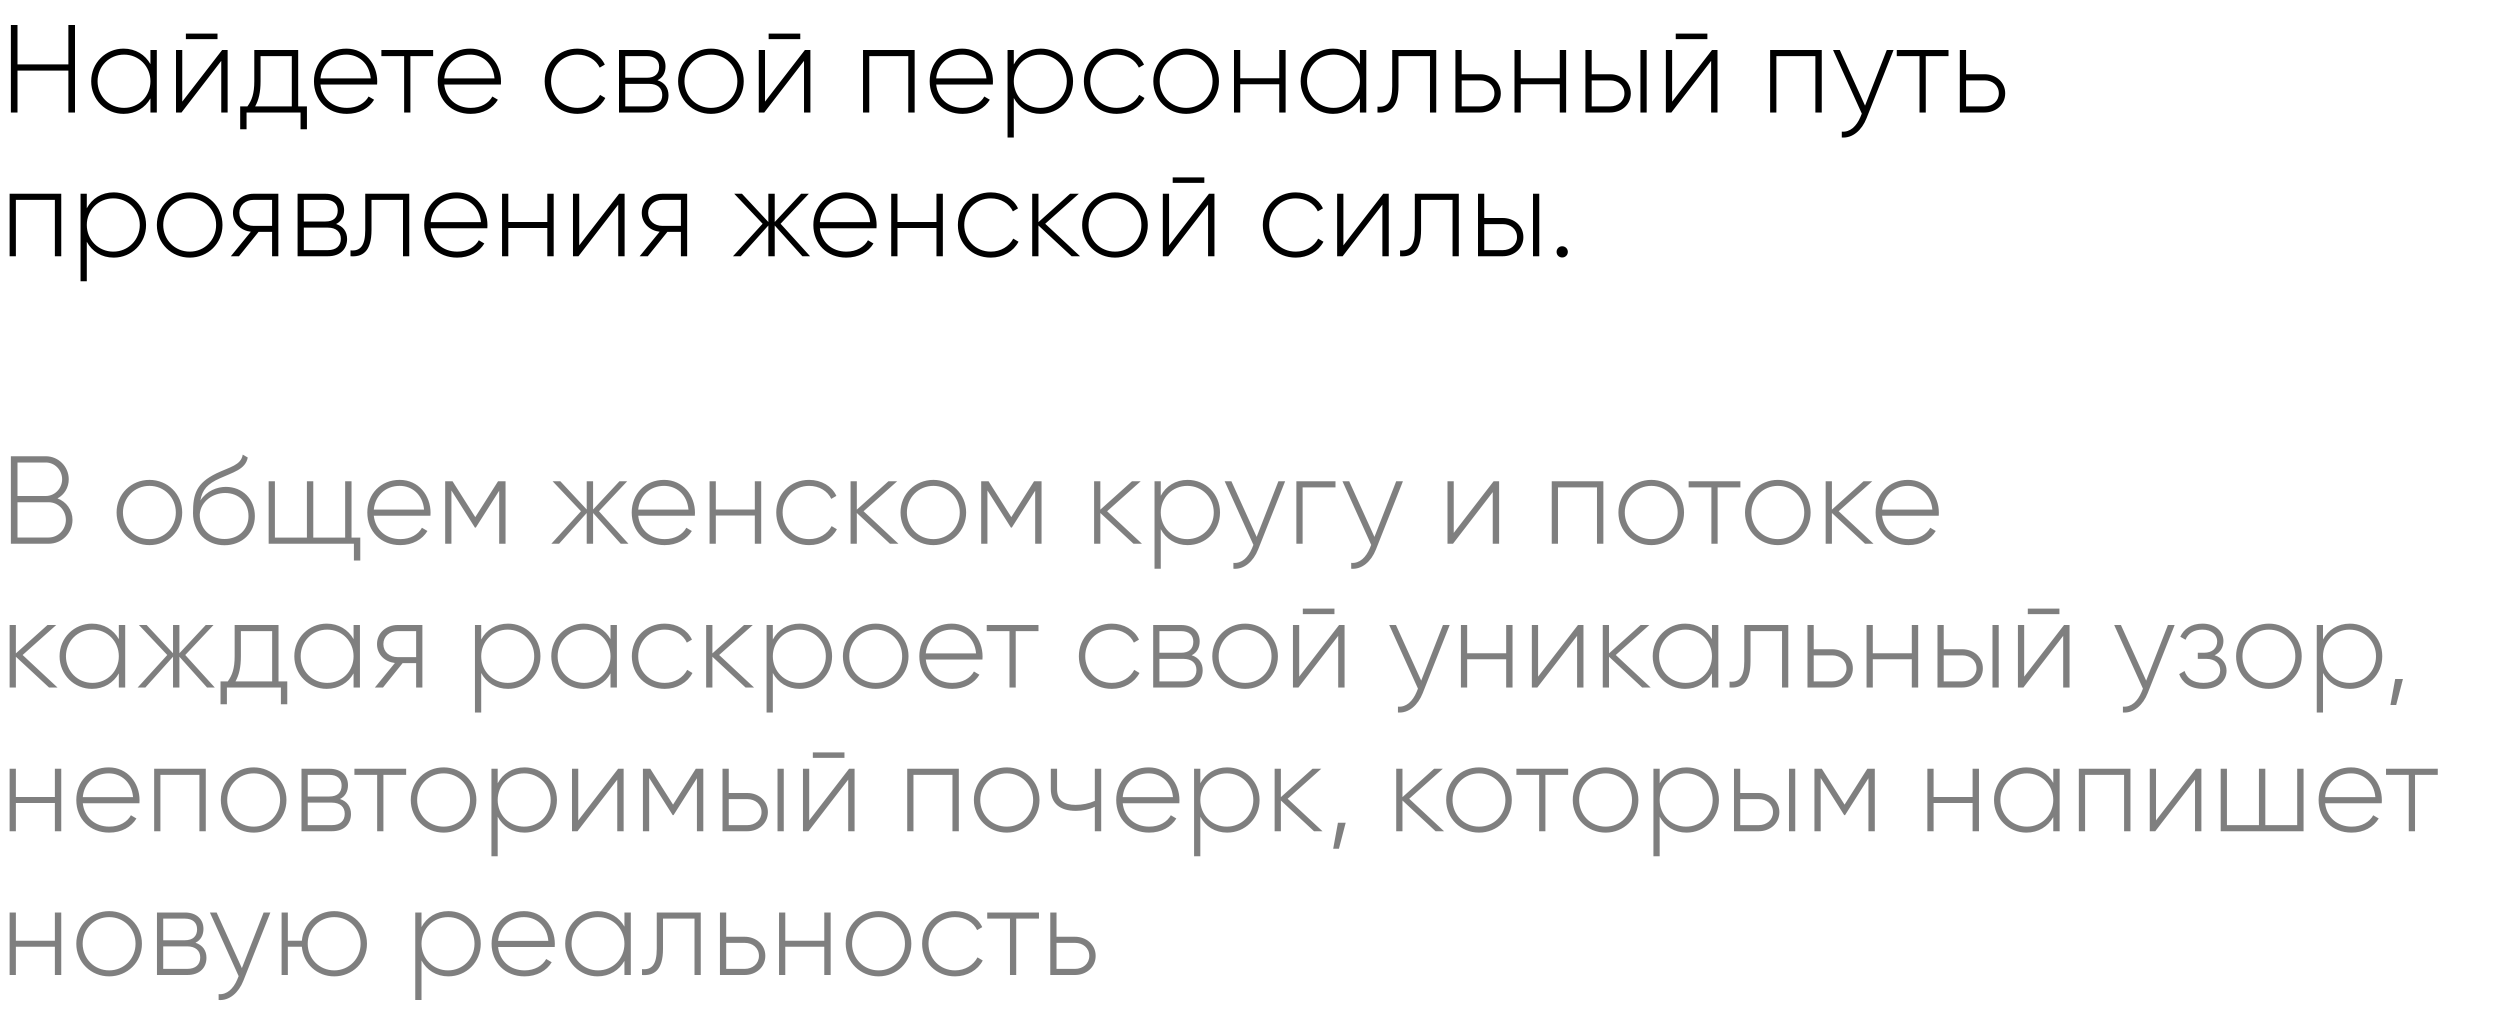
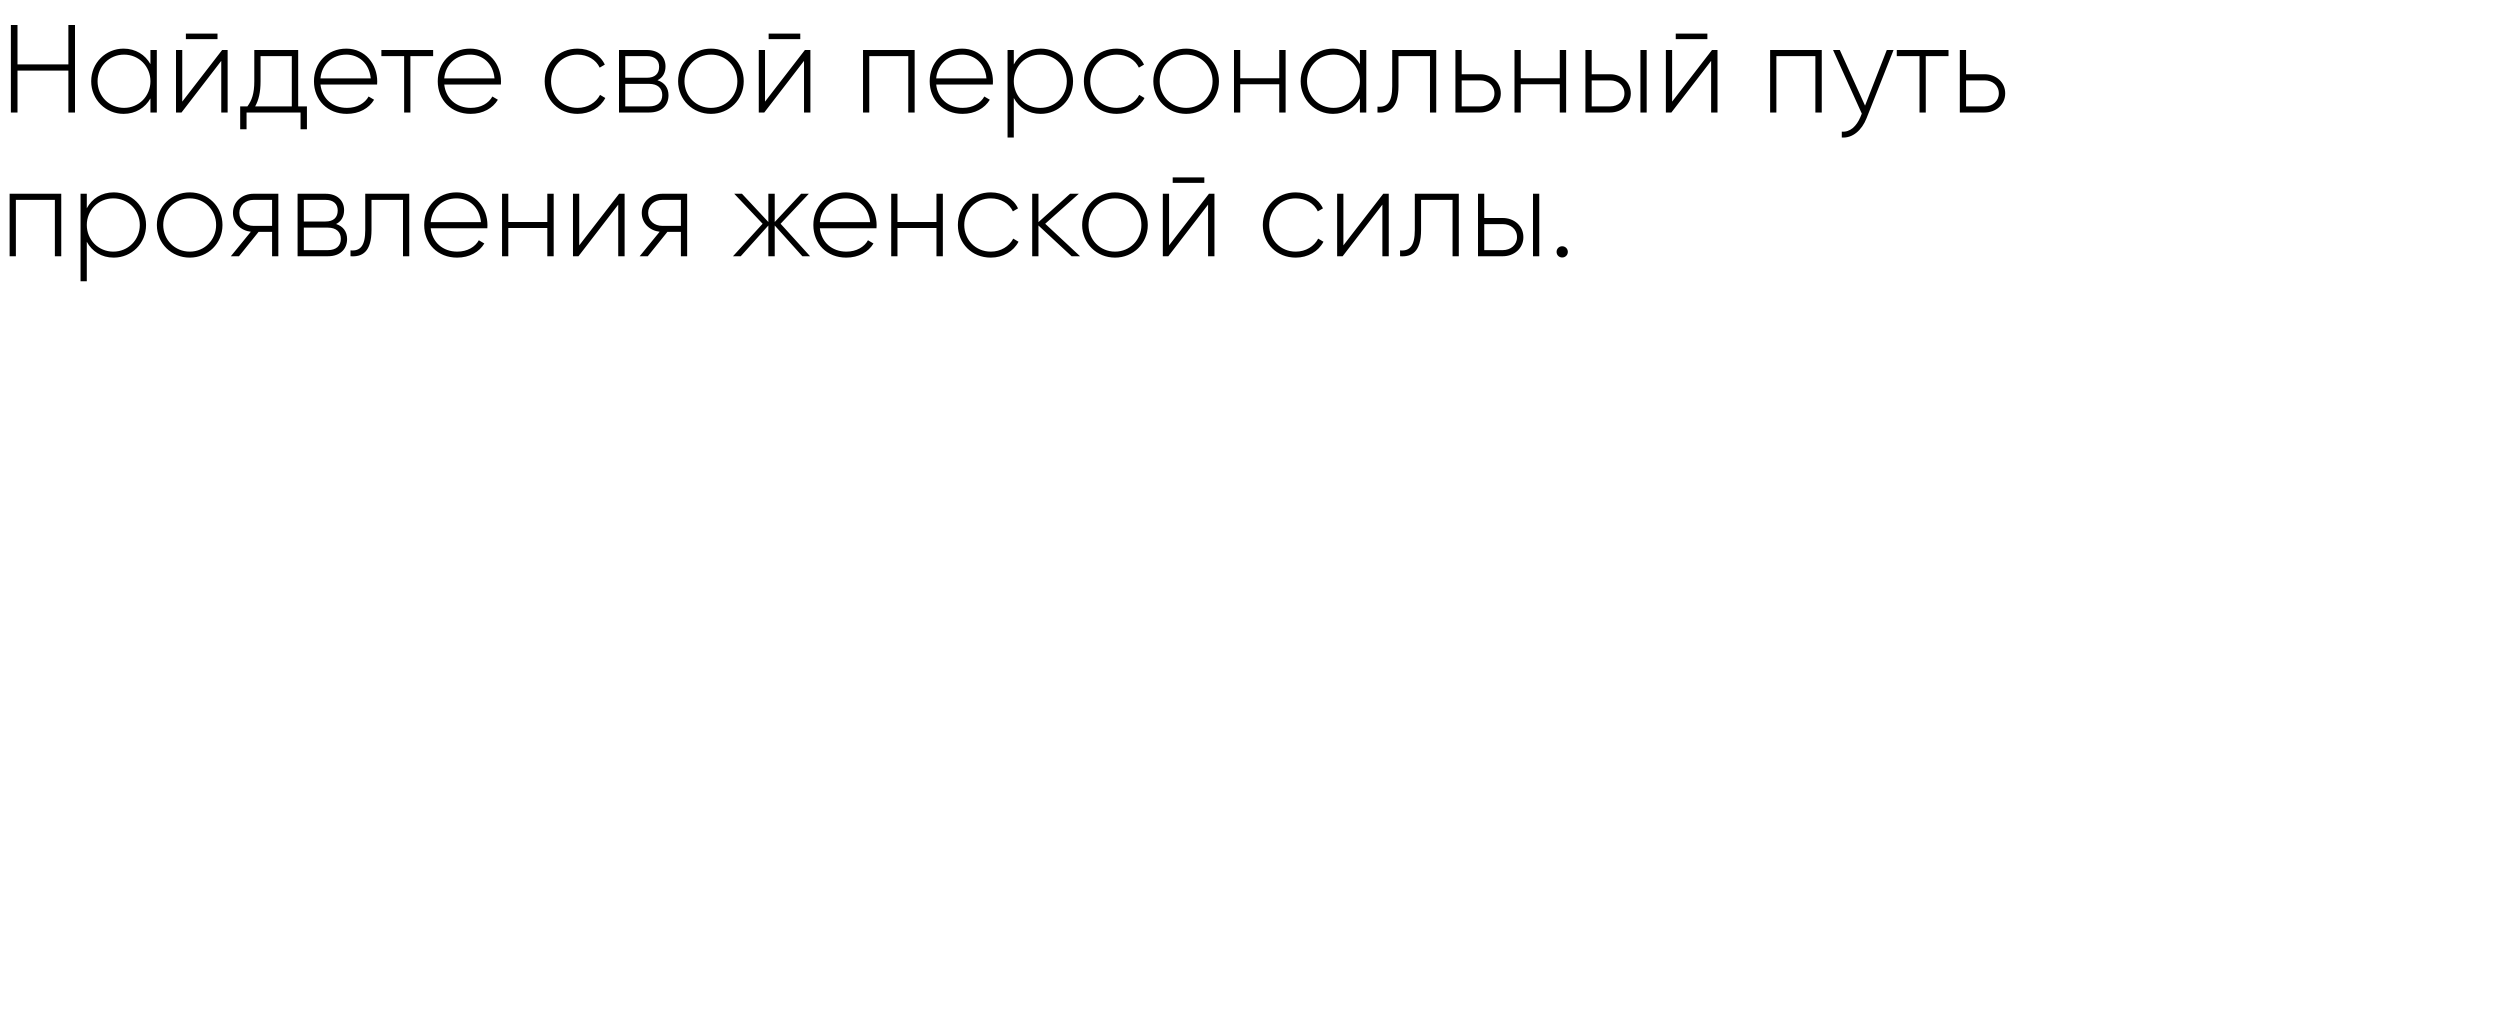
<svg xmlns="http://www.w3.org/2000/svg" width="400" height="163" viewBox="0 0 400 163" fill="none">
  <path d="M10.94 4V10.3H2.8V4H1.74V18H2.8V11.3H10.94V18H12V4H10.94ZM24.07 8V10.26C23.23 8.76 21.691 7.78 19.77 7.78C16.93 7.78 14.591 10.04 14.591 13C14.591 15.96 16.93 18.22 19.77 18.22C21.691 18.22 23.23 17.24 24.07 15.74V18H25.09V8H24.07ZM19.851 17.26C17.471 17.26 15.611 15.38 15.611 13C15.611 10.62 17.471 8.74 19.851 8.74C22.23 8.74 24.07 10.62 24.07 13C24.07 15.38 22.23 17.26 19.851 17.26ZM29.741 6.26H34.801V5.38H29.741V6.26ZM35.541 8L29.161 16.26V8H28.161V18H29.041L35.401 9.74V18H36.421V8H35.541ZM47.709 17.02V8H40.689V13C40.689 14.98 40.289 16.06 39.589 17.02H38.429V20.68H39.449V18H48.089V20.68H49.109V17.02H47.709ZM40.829 17.02C41.389 16 41.689 14.78 41.689 13V8.98H46.689V17.02H40.829ZM55.415 7.78C52.355 7.78 50.235 10.06 50.235 13C50.235 16.02 52.415 18.22 55.495 18.22C57.475 18.22 59.035 17.32 59.855 15.96L58.975 15.44C58.395 16.5 57.155 17.26 55.515 17.26C53.235 17.26 51.515 15.78 51.275 13.52H60.335C60.335 13.36 60.355 13.2 60.355 13.04C60.355 10.3 58.455 7.78 55.415 7.78ZM55.415 8.74C57.375 8.74 59.095 10.1 59.315 12.54H51.275C51.475 10.32 53.135 8.74 55.415 8.74ZM69.302 8H61.022V8.98H64.662V18H65.662V8.98H69.302V8ZM75.22 7.78C72.16 7.78 70.04 10.06 70.04 13C70.04 16.02 72.22 18.22 75.3 18.22C77.28 18.22 78.84 17.32 79.66 15.96L78.78 15.44C78.2 16.5 76.96 17.26 75.32 17.26C73.04 17.26 71.32 15.78 71.08 13.52H80.14C80.14 13.36 80.16 13.2 80.16 13.04C80.16 10.3 78.26 7.78 75.22 7.78ZM75.22 8.74C77.18 8.74 78.9 10.1 79.12 12.54H71.08C71.28 10.32 72.94 8.74 75.22 8.74ZM92.409 18.22C94.369 18.22 96.049 17.22 96.849 15.68L96.009 15.18C95.349 16.42 94.029 17.26 92.409 17.26C89.989 17.26 88.169 15.38 88.169 13C88.169 10.62 89.989 8.74 92.409 8.74C94.009 8.74 95.369 9.56 95.949 10.82L96.769 10.34C96.049 8.78 94.369 7.78 92.409 7.78C89.389 7.78 87.149 10.04 87.149 13C87.149 15.96 89.389 18.22 92.409 18.22ZM105.2 12.84C106.06 12.42 106.48 11.6 106.48 10.62C106.48 9.16 105.46 8 103.5 8H99.04V18H103.88C105.96 18 106.96 16.76 106.96 15.24C106.96 14.1 106.36 13.22 105.2 12.84ZM103.5 8.98C104.76 8.98 105.46 9.62 105.46 10.68C105.46 11.8 104.78 12.44 103.5 12.44H100.04V8.98H103.5ZM103.88 17.02H100.04V13.42H103.88C105.2 13.42 105.96 14.1 105.96 15.2C105.96 16.34 105.22 17.02 103.88 17.02ZM113.757 18.22C116.657 18.22 118.997 15.96 118.997 13C118.997 10.04 116.657 7.78 113.757 7.78C110.837 7.78 108.497 10.04 108.497 13C108.497 15.96 110.837 18.22 113.757 18.22ZM113.757 17.26C111.377 17.26 109.517 15.38 109.517 13C109.517 10.62 111.377 8.74 113.757 8.74C116.137 8.74 117.977 10.62 117.977 13C117.977 15.38 116.137 17.26 113.757 17.26ZM122.983 6.26H128.043V5.38H122.983V6.26ZM128.783 8L122.403 16.26V8H121.403V18H122.283L128.643 9.74V18H129.663V8H128.783ZM146.343 8H138.083V18H139.083V8.98H145.323V18H146.343V8ZM153.931 7.78C150.871 7.78 148.751 10.06 148.751 13C148.751 16.02 150.931 18.22 154.011 18.22C155.991 18.22 157.551 17.32 158.371 15.96L157.491 15.44C156.911 16.5 155.671 17.26 154.031 17.26C151.751 17.26 150.031 15.78 149.791 13.52H158.851C158.851 13.36 158.871 13.2 158.871 13.04C158.871 10.3 156.971 7.78 153.931 7.78ZM153.931 8.74C155.891 8.74 157.611 10.1 157.831 12.54H149.791C149.991 10.32 151.651 8.74 153.931 8.74ZM166.508 7.78C164.568 7.78 163.028 8.78 162.208 10.32V8H161.208V22H162.208V15.68C163.028 17.22 164.568 18.22 166.508 18.22C169.368 18.22 171.688 15.96 171.688 13C171.688 10.04 169.368 7.78 166.508 7.78ZM166.448 17.26C164.068 17.26 162.208 15.38 162.208 13C162.208 10.62 164.068 8.74 166.448 8.74C168.828 8.74 170.688 10.62 170.688 13C170.688 15.38 168.828 17.26 166.448 17.26ZM178.679 18.22C180.639 18.22 182.319 17.22 183.119 15.68L182.279 15.18C181.619 16.42 180.299 17.26 178.679 17.26C176.259 17.26 174.439 15.38 174.439 13C174.439 10.62 176.259 8.74 178.679 8.74C180.279 8.74 181.639 9.56 182.219 10.82L183.039 10.34C182.319 8.78 180.639 7.78 178.679 7.78C175.659 7.78 173.419 10.04 173.419 13C173.419 15.96 175.659 18.22 178.679 18.22ZM189.792 18.22C192.692 18.22 195.032 15.96 195.032 13C195.032 10.04 192.692 7.78 189.792 7.78C186.872 7.78 184.532 10.04 184.532 13C184.532 15.96 186.872 18.22 189.792 18.22ZM189.792 17.26C187.412 17.26 185.552 15.38 185.552 13C185.552 10.62 187.412 8.74 189.792 8.74C192.172 8.74 194.012 10.62 194.012 13C194.012 15.38 192.172 17.26 189.792 17.26ZM204.678 8V12.52H198.438V8H197.438V18H198.438V13.48H204.678V18H205.698V8H204.678ZM217.586 8V10.26C216.746 8.76 215.206 7.78 213.286 7.78C210.446 7.78 208.106 10.04 208.106 13C208.106 15.96 210.446 18.22 213.286 18.22C215.206 18.22 216.746 17.24 217.586 15.74V18H218.606V8H217.586ZM213.366 17.26C210.986 17.26 209.126 15.38 209.126 13C209.126 10.62 210.986 8.74 213.366 8.74C215.746 8.74 217.586 10.62 217.586 13C217.586 15.38 215.746 17.26 213.366 17.26ZM229.797 8H222.757V13.8C222.757 16.38 221.937 17.2 220.397 17.06V18C222.277 18.14 223.757 17.3 223.757 13.8V8.98H228.797V18H229.797V8ZM236.828 11.88H233.868V8H232.868V18H236.828C238.608 18 240.128 16.78 240.128 14.94C240.128 13.1 238.608 11.88 236.828 11.88ZM236.828 17.02H233.868V12.86H236.828C238.088 12.86 239.108 13.66 239.108 14.94C239.108 16.2 238.088 17.02 236.828 17.02ZM249.561 8V12.52H243.321V8H242.321V18H243.321V13.48H249.561V18H250.581V8H249.561ZM257.629 11.88H254.669V8H253.669V18H257.629C259.409 18 260.929 16.78 260.929 14.94C260.929 13.1 259.409 11.88 257.629 11.88ZM262.469 8V18H263.469V8H262.469ZM257.629 17.02H254.669V12.86H257.629C258.889 12.86 259.909 13.66 259.909 14.94C259.909 16.2 258.889 17.02 257.629 17.02ZM268.12 6.26H273.18V5.38H268.12V6.26ZM273.92 8L267.54 16.26V8H266.54V18H267.42L273.78 9.74V18H274.8V8H273.92ZM291.48 8H283.22V18H284.22V8.98H290.46V18H291.48V8ZM301.887 8L298.407 16.9L294.367 8H293.287L297.887 18.18L297.667 18.72C297.047 20.18 296.027 21.18 294.687 21.06V22C296.407 22.14 297.887 20.84 298.647 18.92L302.967 8H301.887ZM311.763 8H303.483V8.98H307.123V18H308.123V8.98H311.763V8ZM317.531 11.88H314.571V8H313.571V18H317.531C319.311 18 320.831 16.78 320.831 14.94C320.831 13.1 319.311 11.88 317.531 11.88ZM317.531 17.02H314.571V12.86H317.531C318.791 12.86 319.811 13.66 319.811 14.94C319.811 16.2 318.791 17.02 317.531 17.02ZM9.8 31H1.54V41H2.54V31.98H8.78V41H9.8V31ZM18.188 30.78C16.248 30.78 14.708 31.78 13.888 33.32V31H12.888V45H13.888V38.68C14.708 40.22 16.248 41.22 18.188 41.22C21.048 41.22 23.368 38.96 23.368 36C23.368 33.04 21.048 30.78 18.188 30.78ZM18.128 40.26C15.748 40.26 13.888 38.38 13.888 36C13.888 33.62 15.748 31.74 18.128 31.74C20.508 31.74 22.368 33.62 22.368 36C22.368 38.38 20.508 40.26 18.128 40.26ZM30.358 41.22C33.258 41.22 35.598 38.96 35.598 36C35.598 33.04 33.258 30.78 30.358 30.78C27.438 30.78 25.098 33.04 25.098 36C25.098 38.96 27.438 41.22 30.358 41.22ZM30.358 40.26C27.978 40.26 26.118 38.38 26.118 36C26.118 33.62 27.978 31.74 30.358 31.74C32.738 31.74 34.578 33.62 34.578 36C34.578 38.38 32.738 40.26 30.358 40.26ZM44.534 31H40.574C38.794 31 37.274 32.22 37.274 34.06C37.274 35.74 38.554 36.9 40.134 37.08L36.934 41H38.234L41.374 37.1H43.534V41H44.534V31ZM40.574 36.14C39.314 36.14 38.294 35.34 38.294 34.06C38.294 32.8 39.314 31.98 40.574 31.98H43.534V36.14H40.574ZM53.774 35.84C54.634 35.42 55.054 34.6 55.054 33.62C55.054 32.16 54.034 31 52.074 31H47.614V41H52.454C54.534 41 55.534 39.76 55.534 38.24C55.534 37.1 54.934 36.22 53.774 35.84ZM52.074 31.98C53.334 31.98 54.034 32.62 54.034 33.68C54.034 34.8 53.354 35.44 52.074 35.44H48.614V31.98H52.074ZM52.454 40.02H48.614V36.42H52.454C53.774 36.42 54.534 37.1 54.534 38.2C54.534 39.34 53.794 40.02 52.454 40.02ZM65.48 31H58.44V36.8C58.44 39.38 57.62 40.2 56.08 40.06V41C57.96 41.14 59.44 40.3 59.44 36.8V31.98H64.48V41H65.48V31ZM73.052 30.78C69.992 30.78 67.872 33.06 67.872 36C67.872 39.02 70.052 41.22 73.132 41.22C75.112 41.22 76.672 40.32 77.492 38.96L76.612 38.44C76.032 39.5 74.792 40.26 73.152 40.26C70.872 40.26 69.152 38.78 68.912 36.52H77.972C77.972 36.36 77.992 36.2 77.992 36.04C77.992 33.3 76.092 30.78 73.052 30.78ZM73.052 31.74C75.012 31.74 76.732 33.1 76.952 35.54H68.912C69.112 33.32 70.772 31.74 73.052 31.74ZM87.569 31V35.52H81.329V31H80.329V41H81.329V36.48H87.569V41H88.589V31H87.569ZM99.057 31L92.677 39.26V31H91.677V41H92.557L98.917 32.74V41H99.937V31H99.057ZM109.944 31H105.984C104.204 31 102.684 32.22 102.684 34.06C102.684 35.74 103.964 36.9 105.544 37.08L102.344 41H103.644L106.784 37.1H108.944V41H109.944V31ZM105.984 36.14C104.724 36.14 103.704 35.34 103.704 34.06C103.704 32.8 104.724 31.98 105.984 31.98H108.944V36.14H105.984ZM129.616 41L124.896 35.8L129.416 31H128.176L123.956 35.52V31H122.936V35.52L118.716 31H117.476L122.016 35.8L117.276 41H118.516L122.936 36.08V41H123.956V36.08L128.376 41H129.616ZM135.317 30.78C132.257 30.78 130.137 33.06 130.137 36C130.137 39.02 132.317 41.22 135.397 41.22C137.377 41.22 138.937 40.32 139.757 38.96L138.877 38.44C138.297 39.5 137.057 40.26 135.417 40.26C133.137 40.26 131.417 38.78 131.177 36.52H140.237C140.237 36.36 140.257 36.2 140.257 36.04C140.257 33.3 138.357 30.78 135.317 30.78ZM135.317 31.74C137.277 31.74 138.997 33.1 139.217 35.54H131.177C131.377 33.32 133.037 31.74 135.317 31.74ZM149.835 31V35.52H143.595V31H142.595V41H143.595V36.48H149.835V41H150.855V31H149.835ZM158.522 41.22C160.482 41.22 162.162 40.22 162.962 38.68L162.122 38.18C161.462 39.42 160.142 40.26 158.522 40.26C156.102 40.26 154.282 38.38 154.282 36C154.282 33.62 156.102 31.74 158.522 31.74C160.122 31.74 161.482 32.56 162.062 33.82L162.882 33.34C162.162 31.78 160.482 30.78 158.522 30.78C155.502 30.78 153.262 33.04 153.262 36C153.262 38.96 155.502 41.22 158.522 41.22ZM172.813 41L167.233 35.8L172.613 31H171.213L166.153 35.54V31H165.153V41H166.153V36.08L171.453 41H172.813ZM178.405 41.22C181.305 41.22 183.645 38.96 183.645 36C183.645 33.04 181.305 30.78 178.405 30.78C175.485 30.78 173.145 33.04 173.145 36C173.145 38.96 175.485 41.22 178.405 41.22ZM178.405 40.26C176.025 40.26 174.165 38.38 174.165 36C174.165 33.62 176.025 31.74 178.405 31.74C180.785 31.74 182.625 33.62 182.625 36C182.625 38.38 180.785 40.26 178.405 40.26ZM187.632 29.26H192.692V28.38H187.632V29.26ZM193.432 31L187.052 39.26V31H186.052V41H186.932L193.292 32.74V41H194.312V31H193.432ZM207.311 41.22C209.271 41.22 210.951 40.22 211.751 38.68L210.911 38.18C210.251 39.42 208.931 40.26 207.311 40.26C204.891 40.26 203.071 38.38 203.071 36C203.071 33.62 204.891 31.74 207.311 31.74C208.911 31.74 210.271 32.56 210.851 33.82L211.671 33.34C210.951 31.78 209.271 30.78 207.311 30.78C204.291 30.78 202.051 33.04 202.051 36C202.051 38.96 204.291 41.22 207.311 41.22ZM221.322 31L214.942 39.26V31H213.942V41H214.822L221.182 32.74V41H222.202V31H221.322ZM233.41 31H226.37V36.8C226.37 39.38 225.55 40.2 224.01 40.06V41C225.89 41.14 227.37 40.3 227.37 36.8V31.98H232.41V41H233.41V31ZM240.441 34.88H237.481V31H236.481V41H240.441C242.221 41 243.741 39.78 243.741 37.94C243.741 36.1 242.221 34.88 240.441 34.88ZM245.281 31V41H246.281V31H245.281ZM240.441 40.02H237.481V35.86H240.441C241.701 35.86 242.721 36.66 242.721 37.94C242.721 39.2 241.701 40.02 240.441 40.02ZM249.953 41.2C250.452 41.2 250.853 40.8 250.853 40.3C250.853 39.8 250.452 39.4 249.953 39.4C249.433 39.4 249.053 39.8 249.053 40.3C249.053 40.8 249.433 41.2 249.953 41.2Z" fill="black" />
-   <path d="M9.2 79.74C10.28 79.16 11 78.04 11 76.68C11 74.66 9.36 73 7.32 73H1.74V87H7.78C9.9 87 11.6 85.3 11.6 83.18C11.6 81.58 10.6 80.28 9.2 79.74ZM7.32 74C8.76 74 9.94 75.2 9.94 76.68C9.94 78.16 8.76 79.36 7.32 79.36H2.8V74H7.32ZM7.78 86H2.8V80.36H7.78C9.3 80.36 10.54 81.62 10.54 83.18C10.54 84.74 9.3 86 7.78 86ZM23.913 87.22C26.813 87.22 29.153 84.96 29.153 82C29.153 79.04 26.813 76.78 23.913 76.78C20.993 76.78 18.653 79.04 18.653 82C18.653 84.96 20.993 87.22 23.913 87.22ZM23.913 86.26C21.533 86.26 19.673 84.38 19.673 82C19.673 79.62 21.533 77.74 23.913 77.74C26.293 77.74 28.133 79.62 28.133 82C28.133 84.38 26.293 86.26 23.913 86.26ZM35.919 87.24C38.739 87.24 40.779 85.26 40.779 82.58C40.779 79.84 38.779 77.9 36.139 77.9C34.76 77.9 33.059 78.52 32.059 80.08C32.38 78.32 33.2 77.42 35.16 76.54C37.2 75.6 39.3 75.12 39.639 73.2L38.84 72.74C38.559 74.44 36.8 74.7 34.62 75.74C31.439 77.3 30.88 78.98 30.88 82.1C30.88 85.2 33.08 87.24 35.919 87.24ZM35.919 86.24C33.639 86.24 31.959 84.62 31.959 82.32C32.12 80.2 34.08 78.88 36.02 78.88C38.239 78.88 39.76 80.44 39.76 82.58C39.76 84.7 38.179 86.24 35.919 86.24ZM56.245 86.02V77H55.225V86.02H50.125V77H49.105V86.02H43.985V77H42.985V87H56.625V89.68H57.645V86.02H56.245ZM63.95 76.78C60.89 76.78 58.77 79.06 58.77 82C58.77 85.02 60.95 87.22 64.03 87.22C66.01 87.22 67.57 86.32 68.39 84.96L67.51 84.44C66.93 85.5 65.69 86.26 64.05 86.26C61.77 86.26 60.05 84.78 59.81 82.52H68.87C68.87 82.36 68.89 82.2 68.89 82.04C68.89 79.3 66.99 76.78 63.95 76.78ZM63.95 77.74C65.91 77.74 67.63 79.1 67.85 81.54H59.81C60.01 79.32 61.67 77.74 63.95 77.74ZM80.888 77H79.688L76.047 82.74L72.407 77H71.228V87H72.228V78.48L75.987 84.42H76.127L79.868 78.52V87H80.888V77ZM100.554 87L95.834 81.8L100.354 77H99.114L94.894 81.52V77H93.874V81.52L89.654 77H88.414L92.954 81.8L88.214 87H89.454L93.874 82.08V87H94.894V82.08L99.314 87H100.554ZM106.255 76.78C103.195 76.78 101.075 79.06 101.075 82C101.075 85.02 103.255 87.22 106.335 87.22C108.315 87.22 109.875 86.32 110.695 84.96L109.815 84.44C109.235 85.5 107.995 86.26 106.355 86.26C104.075 86.26 102.355 84.78 102.115 82.52H111.175C111.175 82.36 111.195 82.2 111.195 82.04C111.195 79.3 109.295 76.78 106.255 76.78ZM106.255 77.74C108.215 77.74 109.935 79.1 110.155 81.54H102.115C102.315 79.32 103.975 77.74 106.255 77.74ZM120.772 77V81.52H114.532V77H113.532V87H114.532V82.48H120.772V87H121.792V77H120.772ZM129.46 87.22C131.42 87.22 133.1 86.22 133.9 84.68L133.06 84.18C132.4 85.42 131.08 86.26 129.46 86.26C127.04 86.26 125.22 84.38 125.22 82C125.22 79.62 127.04 77.74 129.46 77.74C131.06 77.74 132.42 78.56 133 79.82L133.82 79.34C133.1 77.78 131.42 76.78 129.46 76.78C126.44 76.78 124.2 79.04 124.2 82C124.2 84.96 126.44 87.22 129.46 87.22ZM143.751 87L138.171 81.8L143.551 77H142.151L137.091 81.54V77H136.091V87H137.091V82.08L142.391 87H143.751ZM149.343 87.22C152.243 87.22 154.583 84.96 154.583 82C154.583 79.04 152.243 76.78 149.343 76.78C146.423 76.78 144.083 79.04 144.083 82C144.083 84.96 146.423 87.22 149.343 87.22ZM149.343 86.26C146.963 86.26 145.103 84.38 145.103 82C145.103 79.62 146.963 77.74 149.343 77.74C151.723 77.74 153.563 79.62 153.563 82C153.563 84.38 151.723 86.26 149.343 86.26ZM166.649 77H165.449L161.809 82.74L158.169 77H156.989V87H157.989V78.48L161.749 84.42H161.889L165.629 78.52V87H166.649V77ZM182.716 87L177.136 81.8L182.516 77H181.116L176.056 81.54V77H175.056V87H176.056V82.08L181.356 87H182.716ZM190.024 76.78C188.084 76.78 186.544 77.78 185.724 79.32V77H184.724V91H185.724V84.68C186.544 86.22 188.084 87.22 190.024 87.22C192.884 87.22 195.204 84.96 195.204 82C195.204 79.04 192.884 76.78 190.024 76.78ZM189.964 86.26C187.584 86.26 185.724 84.38 185.724 82C185.724 79.62 187.584 77.74 189.964 77.74C192.344 77.74 194.204 79.62 194.204 82C194.204 84.38 192.344 86.26 189.964 86.26ZM204.544 77L201.064 85.9L197.024 77H195.944L200.544 87.18L200.324 87.72C199.704 89.18 198.684 90.18 197.344 90.06V91C199.064 91.14 200.544 89.84 201.304 87.92L205.624 77H204.544ZM213.679 77H207.419V87H208.419V77.98H213.679V77ZM223.391 77L219.911 85.9L215.871 77H214.791L219.391 87.18L219.171 87.72C218.551 89.18 217.531 90.18 216.191 90.06V91C217.911 91.14 219.391 89.84 220.151 87.92L224.471 77H223.391ZM238.979 77L232.599 85.26V77H231.599V87H232.479L238.839 78.74V87H239.859V77H238.979ZM256.538 77H248.278V87H249.278V77.98H255.518V87H256.538V77ZM264.206 87.22C267.106 87.22 269.446 84.96 269.446 82C269.446 79.04 267.106 76.78 264.206 76.78C261.286 76.78 258.946 79.04 258.946 82C258.946 84.96 261.286 87.22 264.206 87.22ZM264.206 86.26C261.826 86.26 259.966 84.38 259.966 82C259.966 79.62 261.826 77.74 264.206 77.74C266.586 77.74 268.426 79.62 268.426 82C268.426 84.38 266.586 86.26 264.206 86.26ZM278.462 77H270.182V77.98H273.822V87H274.822V77.98H278.462V77ZM284.46 87.22C287.36 87.22 289.7 84.96 289.7 82C289.7 79.04 287.36 76.78 284.46 76.78C281.54 76.78 279.2 79.04 279.2 82C279.2 84.96 281.54 87.22 284.46 87.22ZM284.46 86.26C282.08 86.26 280.22 84.38 280.22 82C280.22 79.62 282.08 77.74 284.46 77.74C286.84 77.74 288.68 79.62 288.68 82C288.68 84.38 286.84 86.26 284.46 86.26ZM299.766 87L294.186 81.8L299.566 77H298.166L293.106 81.54V77H292.106V87H293.106V82.08L298.406 87H299.766ZM305.278 76.78C302.218 76.78 300.098 79.06 300.098 82C300.098 85.02 302.278 87.22 305.358 87.22C307.338 87.22 308.898 86.32 309.718 84.96L308.838 84.44C308.258 85.5 307.018 86.26 305.378 86.26C303.098 86.26 301.378 84.78 301.138 82.52H310.198C310.198 82.36 310.218 82.2 310.218 82.04C310.218 79.3 308.318 76.78 305.278 76.78ZM305.278 77.74C307.238 77.74 308.958 79.1 309.178 81.54H301.138C301.338 79.32 302.998 77.74 305.278 77.74ZM9.2 110L3.62 104.8L9 100H7.6L2.54 104.54V100H1.54V110H2.54V105.08L7.84 110H9.2ZM19.012 100V102.26C18.172 100.76 16.632 99.78 14.712 99.78C11.872 99.78 9.532 102.04 9.532 105C9.532 107.96 11.872 110.22 14.712 110.22C16.632 110.22 18.172 109.24 19.012 107.74V110H20.032V100H19.012ZM14.792 109.26C12.412 109.26 10.552 107.38 10.552 105C10.552 102.62 12.412 100.74 14.792 100.74C17.172 100.74 19.012 102.62 19.012 105C19.012 107.38 17.172 109.26 14.792 109.26ZM34.362 110L29.642 104.8L34.163 100H32.922L28.703 104.52V100H27.683V104.52L23.462 100H22.223L26.762 104.8L22.023 110H23.262L27.683 105.08V110H28.703V105.08L33.123 110H34.362ZM44.564 109.02V100H37.544V105C37.544 106.98 37.144 108.06 36.444 109.02H35.284V112.68H36.304V110H44.944V112.68H45.964V109.02H44.564ZM37.684 109.02C38.244 108 38.544 106.78 38.544 105V100.98H43.544V109.02H37.684ZM56.571 100V102.26C55.73 100.76 54.191 99.78 52.27 99.78C49.431 99.78 47.09 102.04 47.09 105C47.09 107.96 49.431 110.22 52.27 110.22C54.191 110.22 55.73 109.24 56.571 107.74V110H57.59V100H56.571ZM52.35 109.26C49.971 109.26 48.111 107.38 48.111 105C48.111 102.62 49.971 100.74 52.35 100.74C54.73 100.74 56.571 102.62 56.571 105C56.571 107.38 54.73 109.26 52.35 109.26ZM67.581 100H63.621C61.841 100 60.321 101.22 60.321 103.06C60.321 104.74 61.601 105.9 63.181 106.08L59.981 110H61.281L64.421 106.1H66.581V110H67.581V100ZM63.621 105.14C62.361 105.14 61.341 104.34 61.341 103.06C61.341 101.8 62.361 100.98 63.621 100.98H66.581V105.14H63.621ZM81.293 99.78C79.353 99.78 77.813 100.78 76.993 102.32V100H75.993V114H76.993V107.68C77.813 109.22 79.353 110.22 81.293 110.22C84.153 110.22 86.473 107.96 86.473 105C86.473 102.04 84.153 99.78 81.293 99.78ZM81.233 109.26C78.853 109.26 76.993 107.38 76.993 105C76.993 102.62 78.853 100.74 81.233 100.74C83.613 100.74 85.473 102.62 85.473 105C85.473 107.38 83.613 109.26 81.233 109.26ZM97.684 100V102.26C96.844 100.76 95.304 99.78 93.384 99.78C90.544 99.78 88.204 102.04 88.204 105C88.204 107.96 90.544 110.22 93.384 110.22C95.304 110.22 96.844 109.24 97.684 107.74V110H98.704V100H97.684ZM93.464 109.26C91.084 109.26 89.224 107.38 89.224 105C89.224 102.62 91.084 100.74 93.464 100.74C95.844 100.74 97.684 102.62 97.684 105C97.684 107.38 95.844 109.26 93.464 109.26ZM106.354 110.22C108.314 110.22 109.994 109.22 110.794 107.68L109.954 107.18C109.294 108.42 107.974 109.26 106.354 109.26C103.934 109.26 102.114 107.38 102.114 105C102.114 102.62 103.934 100.74 106.354 100.74C107.954 100.74 109.314 101.56 109.894 102.82L110.714 102.34C109.994 100.78 108.314 99.78 106.354 99.78C103.334 99.78 101.094 102.04 101.094 105C101.094 107.96 103.334 110.22 106.354 110.22ZM120.645 110L115.065 104.8L120.445 100H119.045L113.985 104.54V100H112.985V110H113.985V105.08L119.285 110H120.645ZM127.953 99.78C126.013 99.78 124.473 100.78 123.653 102.32V100H122.653V114H123.653V107.68C124.473 109.22 126.013 110.22 127.953 110.22C130.813 110.22 133.133 107.96 133.133 105C133.133 102.04 130.813 99.78 127.953 99.78ZM127.893 109.26C125.513 109.26 123.653 107.38 123.653 105C123.653 102.62 125.513 100.74 127.893 100.74C130.273 100.74 132.133 102.62 132.133 105C132.133 107.38 130.273 109.26 127.893 109.26ZM140.124 110.22C143.024 110.22 145.364 107.96 145.364 105C145.364 102.04 143.024 99.78 140.124 99.78C137.204 99.78 134.864 102.04 134.864 105C134.864 107.96 137.204 110.22 140.124 110.22ZM140.124 109.26C137.744 109.26 135.884 107.38 135.884 105C135.884 102.62 137.744 100.74 140.124 100.74C142.504 100.74 144.344 102.62 144.344 105C144.344 107.38 142.504 109.26 140.124 109.26ZM152.27 99.78C149.21 99.78 147.09 102.06 147.09 105C147.09 108.02 149.27 110.22 152.35 110.22C154.33 110.22 155.89 109.32 156.71 107.96L155.83 107.44C155.25 108.5 154.01 109.26 152.37 109.26C150.09 109.26 148.37 107.78 148.13 105.52H157.19C157.19 105.36 157.21 105.2 157.21 105.04C157.21 102.3 155.31 99.78 152.27 99.78ZM152.27 100.74C154.23 100.74 155.95 102.1 156.17 104.54H148.13C148.33 102.32 149.99 100.74 152.27 100.74ZM166.157 100H157.877V100.98H161.517V110H162.517V100.98H166.157V100ZM177.878 110.22C179.838 110.22 181.518 109.22 182.318 107.68L181.478 107.18C180.818 108.42 179.498 109.26 177.878 109.26C175.458 109.26 173.638 107.38 173.638 105C173.638 102.62 175.458 100.74 177.878 100.74C179.478 100.74 180.838 101.56 181.418 102.82L182.238 102.34C181.518 100.78 179.838 99.78 177.878 99.78C174.858 99.78 172.618 102.04 172.618 105C172.618 107.96 174.858 110.22 177.878 110.22ZM190.669 104.84C191.529 104.42 191.949 103.6 191.949 102.62C191.949 101.16 190.929 100 188.969 100H184.509V110H189.349C191.429 110 192.429 108.76 192.429 107.24C192.429 106.1 191.829 105.22 190.669 104.84ZM188.969 100.98C190.229 100.98 190.929 101.62 190.929 102.68C190.929 103.8 190.249 104.44 188.969 104.44H185.509V100.98H188.969ZM189.349 109.02H185.509V105.42H189.349C190.669 105.42 191.429 106.1 191.429 107.2C191.429 108.34 190.689 109.02 189.349 109.02ZM199.225 110.22C202.125 110.22 204.465 107.96 204.465 105C204.465 102.04 202.125 99.78 199.225 99.78C196.305 99.78 193.965 102.04 193.965 105C193.965 107.96 196.305 110.22 199.225 110.22ZM199.225 109.26C196.845 109.26 194.985 107.38 194.985 105C194.985 102.62 196.845 100.74 199.225 100.74C201.605 100.74 203.445 102.62 203.445 105C203.445 107.38 201.605 109.26 199.225 109.26ZM208.452 98.26H213.512V97.38H208.452V98.26ZM214.252 100L207.872 108.26V100H206.872V110H207.752L214.112 101.74V110H215.132V100H214.252ZM230.872 100L227.392 108.9L223.352 100H222.272L226.872 110.18L226.652 110.72C226.032 112.18 225.012 113.18 223.672 113.06V114C225.392 114.14 226.872 112.84 227.632 110.92L231.952 100H230.872ZM240.987 100V104.52H234.747V100H233.747V110H234.747V105.48H240.987V110H242.007V100H240.987ZM252.475 100L246.095 108.26V100H245.095V110H245.975L252.335 101.74V110H253.355V100H252.475ZM264.102 110L258.522 104.8L263.902 100H262.502L257.442 104.54V100H256.442V110H257.442V105.08L262.742 110H264.102ZM273.914 100V102.26C273.074 100.76 271.534 99.78 269.614 99.78C266.774 99.78 264.434 102.04 264.434 105C264.434 107.96 266.774 110.22 269.614 110.22C271.534 110.22 273.074 109.24 273.914 107.74V110H274.934V100H273.914ZM269.694 109.26C267.314 109.26 265.454 107.38 265.454 105C265.454 102.62 267.314 100.74 269.694 100.74C272.074 100.74 273.914 102.62 273.914 105C273.914 107.38 272.074 109.26 269.694 109.26ZM286.125 100H279.085V105.8C279.085 108.38 278.265 109.2 276.725 109.06V110C278.605 110.14 280.085 109.3 280.085 105.8V100.98H285.125V110H286.125V100ZM293.156 103.88H290.196V100H289.196V110H293.156C294.936 110 296.456 108.78 296.456 106.94C296.456 105.1 294.936 103.88 293.156 103.88ZM293.156 109.02H290.196V104.86H293.156C294.416 104.86 295.436 105.66 295.436 106.94C295.436 108.2 294.416 109.02 293.156 109.02ZM305.889 100V104.52H299.649V100H298.649V110H299.649V105.48H305.889V110H306.909V100H305.889ZM313.957 103.88H310.997V100H309.997V110H313.957C315.737 110 317.257 108.78 317.257 106.94C317.257 105.1 315.737 103.88 313.957 103.88ZM318.797 100V110H319.797V100H318.797ZM313.957 109.02H310.997V104.86H313.957C315.217 104.86 316.237 105.66 316.237 106.94C316.237 108.2 315.217 109.02 313.957 109.02ZM324.448 98.26H329.508V97.38H324.448V98.26ZM330.248 100L323.868 108.26V100H322.868V110H323.748L330.108 101.74V110H331.128V100H330.248ZM346.868 100L343.388 108.9L339.348 100H338.268L342.868 110.18L342.648 110.72C342.028 112.18 341.008 113.18 339.668 113.06V114C341.388 114.14 342.868 112.84 343.628 110.92L347.948 100H346.868ZM354.348 104.84C355.268 104.4 355.748 103.54 355.748 102.56C355.748 101.08 354.508 99.78 352.388 99.78C350.568 99.78 349.388 100.66 348.848 101.88L349.688 102.36C350.108 101.32 351.068 100.74 352.388 100.74C353.808 100.74 354.748 101.54 354.748 102.6C354.748 103.72 353.948 104.44 352.648 104.44H351.648V105.42H353.028C354.388 105.42 355.228 106.18 355.228 107.26C355.228 108.42 354.268 109.26 352.568 109.26C350.828 109.26 349.908 108.48 349.528 107.36L348.668 107.86C349.168 109.18 350.328 110.22 352.568 110.22C355.028 110.22 356.248 108.84 356.248 107.32C356.248 106.18 355.568 105.24 354.348 104.84ZM363.034 110.22C365.934 110.22 368.274 107.96 368.274 105C368.274 102.04 365.934 99.78 363.034 99.78C360.114 99.78 357.774 102.04 357.774 105C357.774 107.96 360.114 110.22 363.034 110.22ZM363.034 109.26C360.654 109.26 358.794 107.38 358.794 105C358.794 102.62 360.654 100.74 363.034 100.74C365.414 100.74 367.254 102.62 367.254 105C367.254 107.38 365.414 109.26 363.034 109.26ZM375.981 99.78C374.041 99.78 372.501 100.78 371.681 102.32V100H370.681V114H371.681V107.68C372.501 109.22 374.041 110.22 375.981 110.22C378.841 110.22 381.161 107.96 381.161 105C381.161 102.04 378.841 99.78 375.981 99.78ZM375.921 109.26C373.541 109.26 371.681 107.38 371.681 105C371.681 102.62 373.541 100.74 375.921 100.74C378.301 100.74 380.161 102.62 380.161 105C380.161 107.38 378.301 109.26 375.921 109.26ZM384.47 108.64H383.23L382.47 112.8H383.39L384.47 108.64ZM8.78 123V127.52H2.54V123H1.54V133H2.54V128.48H8.78V133H9.8V123H8.78ZM17.388 122.78C14.328 122.78 12.208 125.06 12.208 128C12.208 131.02 14.388 133.22 17.468 133.22C19.448 133.22 21.008 132.32 21.828 130.96L20.948 130.44C20.368 131.5 19.128 132.26 17.488 132.26C15.208 132.26 13.488 130.78 13.248 128.52H22.308C22.308 128.36 22.328 128.2 22.328 128.04C22.328 125.3 20.428 122.78 17.388 122.78ZM17.388 123.74C19.348 123.74 21.068 125.1 21.288 127.54H13.248C13.448 125.32 15.108 123.74 17.388 123.74ZM32.925 123H24.665V133H25.665V123.98H31.905V133H32.925V123ZM40.593 133.22C43.493 133.22 45.833 130.96 45.833 128C45.833 125.04 43.493 122.78 40.593 122.78C37.673 122.78 35.333 125.04 35.333 128C35.333 130.96 37.673 133.22 40.593 133.22ZM40.593 132.26C38.213 132.26 36.353 130.38 36.353 128C36.353 125.62 38.213 123.74 40.593 123.74C42.973 123.74 44.813 125.62 44.813 128C44.813 130.38 42.973 132.26 40.593 132.26ZM54.399 127.84C55.259 127.42 55.679 126.6 55.679 125.62C55.679 124.16 54.659 123 52.699 123H48.239V133H53.079C55.159 133 56.159 131.76 56.159 130.24C56.159 129.1 55.559 128.22 54.399 127.84ZM52.699 123.98C53.959 123.98 54.659 124.62 54.659 125.68C54.659 126.8 53.979 127.44 52.699 127.44H49.239V123.98H52.699ZM53.079 132.02H49.239V128.42H53.079C54.399 128.42 55.159 129.1 55.159 130.2C55.159 131.34 54.419 132.02 53.079 132.02ZM64.985 123H56.705V123.98H60.345V133H61.345V123.98H64.985V123ZM70.983 133.22C73.883 133.22 76.223 130.96 76.223 128C76.223 125.04 73.883 122.78 70.983 122.78C68.063 122.78 65.723 125.04 65.723 128C65.723 130.96 68.063 133.22 70.983 133.22ZM70.983 132.26C68.603 132.26 66.743 130.38 66.743 128C66.743 125.62 68.603 123.74 70.983 123.74C73.363 123.74 75.203 125.62 75.203 128C75.203 130.38 73.363 132.26 70.983 132.26ZM83.93 122.78C81.99 122.78 80.45 123.78 79.63 125.32V123H78.63V137H79.63V130.68C80.45 132.22 81.99 133.22 83.93 133.22C86.79 133.22 89.11 130.96 89.11 128C89.11 125.04 86.79 122.78 83.93 122.78ZM83.87 132.26C81.49 132.26 79.63 130.38 79.63 128C79.63 125.62 81.49 123.74 83.87 123.74C86.25 123.74 88.11 125.62 88.11 128C88.11 130.38 86.25 132.26 83.87 132.26ZM98.9 123L92.52 131.26V123H91.52V133H92.4L98.76 124.74V133H99.781V123H98.9ZM112.528 123H111.328L107.688 128.74L104.048 123H102.868V133H103.868V124.48L107.628 130.42H107.768L111.508 124.52V133H112.528V123ZM119.563 126.88H116.603V123H115.603V133H119.563C121.343 133 122.863 131.78 122.863 129.94C122.863 128.1 121.343 126.88 119.563 126.88ZM124.403 123V133H125.403V123H124.403ZM119.563 132.02H116.603V127.86H119.563C120.823 127.86 121.843 128.66 121.843 129.94C121.843 131.2 120.823 132.02 119.563 132.02ZM130.054 121.26H135.114V120.38H130.054V121.26ZM135.854 123L129.474 131.26V123H128.474V133H129.354L135.714 124.74V133H136.734V123H135.854ZM153.413 123H145.153V133H146.153V123.98H152.393V133H153.413V123ZM161.081 133.22C163.981 133.22 166.321 130.96 166.321 128C166.321 125.04 163.981 122.78 161.081 122.78C158.161 122.78 155.821 125.04 155.821 128C155.821 130.96 158.161 133.22 161.081 133.22ZM161.081 132.26C158.701 132.26 156.841 130.38 156.841 128C156.841 125.62 158.701 123.74 161.081 123.74C163.461 123.74 165.301 125.62 165.301 128C165.301 130.38 163.461 132.26 161.081 132.26ZM175.172 123V128.14C174.232 128.56 173.152 128.78 172.092 128.78C170.192 128.78 169.132 128 169.132 126.26V123H168.132V126.26C168.132 128.54 169.592 129.74 172.132 129.74C173.212 129.74 174.292 129.52 175.172 129.08V133H176.192V123H175.172ZM183.774 122.78C180.714 122.78 178.594 125.06 178.594 128C178.594 131.02 180.774 133.22 183.854 133.22C185.834 133.22 187.394 132.32 188.214 130.96L187.334 130.44C186.754 131.5 185.514 132.26 183.874 132.26C181.594 132.26 179.874 130.78 179.634 128.52H188.694C188.694 128.36 188.714 128.2 188.714 128.04C188.714 125.3 186.814 122.78 183.774 122.78ZM183.774 123.74C185.734 123.74 187.454 125.1 187.674 127.54H179.634C179.834 125.32 181.494 123.74 183.774 123.74ZM196.352 122.78C194.412 122.78 192.872 123.78 192.052 125.32V123H191.052V137H192.052V130.68C192.872 132.22 194.412 133.22 196.352 133.22C199.212 133.22 201.532 130.96 201.532 128C201.532 125.04 199.212 122.78 196.352 122.78ZM196.292 132.26C193.912 132.26 192.052 130.38 192.052 128C192.052 125.62 193.912 123.74 196.292 123.74C198.672 123.74 200.532 125.62 200.532 128C200.532 130.38 198.672 132.26 196.292 132.26ZM211.602 133L206.022 127.8L211.402 123H210.002L204.942 127.54V123H203.942V133H204.942V128.08L210.242 133H211.602ZM215.31 131.64H214.07L213.31 135.8H214.23L215.31 131.64ZM231.055 133L225.475 127.8L230.855 123H229.455L224.395 127.54V123H223.395V133H224.395V128.08L229.695 133H231.055ZM236.647 133.22C239.547 133.22 241.887 130.96 241.887 128C241.887 125.04 239.547 122.78 236.647 122.78C233.727 122.78 231.387 125.04 231.387 128C231.387 130.96 233.727 133.22 236.647 133.22ZM236.647 132.26C234.267 132.26 232.407 130.38 232.407 128C232.407 125.62 234.267 123.74 236.647 123.74C239.027 123.74 240.867 125.62 240.867 128C240.867 130.38 239.027 132.26 236.647 132.26ZM250.903 123H242.623V123.98H246.263V133H247.263V123.98H250.903V123ZM256.901 133.22C259.801 133.22 262.141 130.96 262.141 128C262.141 125.04 259.801 122.78 256.901 122.78C253.981 122.78 251.641 125.04 251.641 128C251.641 130.96 253.981 133.22 256.901 133.22ZM256.901 132.26C254.521 132.26 252.661 130.38 252.661 128C252.661 125.62 254.521 123.74 256.901 123.74C259.281 123.74 261.121 125.62 261.121 128C261.121 130.38 259.281 132.26 256.901 132.26ZM269.848 122.78C267.908 122.78 266.368 123.78 265.548 125.32V123H264.548V137H265.548V130.68C266.368 132.22 267.908 133.22 269.848 133.22C272.708 133.22 275.028 130.96 275.028 128C275.028 125.04 272.708 122.78 269.848 122.78ZM269.788 132.26C267.408 132.26 265.548 130.38 265.548 128C265.548 125.62 267.408 123.74 269.788 123.74C272.168 123.74 274.028 125.62 274.028 128C274.028 130.38 272.168 132.26 269.788 132.26ZM281.398 126.88H278.438V123H277.438V133H281.398C283.178 133 284.698 131.78 284.698 129.94C284.698 128.1 283.178 126.88 281.398 126.88ZM286.238 123V133H287.238V123H286.238ZM281.398 132.02H278.438V127.86H281.398C282.658 127.86 283.678 128.66 283.678 129.94C283.678 131.2 282.658 132.02 281.398 132.02ZM299.97 123H298.77L295.13 128.74L291.49 123H290.31V133H291.31V124.48L295.07 130.42H295.21L298.95 124.52V133H299.97V123ZM315.616 123V127.52H309.376V123H308.376V133H309.376V128.48H315.616V133H316.636V123H315.616ZM328.524 123V125.26C327.684 123.76 326.144 122.78 324.224 122.78C321.384 122.78 319.044 125.04 319.044 128C319.044 130.96 321.384 133.22 324.224 133.22C326.144 133.22 327.684 132.24 328.524 130.74V133H329.544V123H328.524ZM324.304 132.26C321.924 132.26 320.064 130.38 320.064 128C320.064 125.62 321.924 123.74 324.304 123.74C326.684 123.74 328.524 125.62 328.524 128C328.524 130.38 326.684 132.26 324.304 132.26ZM340.874 123H332.614V133H333.614V123.98H339.854V133H340.874V123ZM351.342 123L344.962 131.26V123H343.962V133H344.842L351.202 124.74V133H352.222V123H351.342ZM367.55 123V132.02H362.45V123H361.43V132.02H356.31V123H355.31V133H368.57V123H367.55ZM376.157 122.78C373.097 122.78 370.977 125.06 370.977 128C370.977 131.02 373.157 133.22 376.237 133.22C378.217 133.22 379.777 132.32 380.597 130.96L379.717 130.44C379.137 131.5 377.897 132.26 376.257 132.26C373.977 132.26 372.257 130.78 372.017 128.52H381.077C381.077 128.36 381.097 128.2 381.097 128.04C381.097 125.3 379.197 122.78 376.157 122.78ZM376.157 123.74C378.117 123.74 379.837 125.1 380.057 127.54H372.017C372.217 125.32 373.877 123.74 376.157 123.74ZM390.044 123H381.764V123.98H385.404V133H386.404V123.98H390.044V123ZM8.78 146V150.52H2.54V146H1.54V156H2.54V151.48H8.78V156H9.8V146H8.78ZM17.468 156.22C20.368 156.22 22.708 153.96 22.708 151C22.708 148.04 20.368 145.78 17.468 145.78C14.548 145.78 12.208 148.04 12.208 151C12.208 153.96 14.548 156.22 17.468 156.22ZM17.468 155.26C15.088 155.26 13.228 153.38 13.228 151C13.228 148.62 15.088 146.74 17.468 146.74C19.848 146.74 21.688 148.62 21.688 151C21.688 153.38 19.848 155.26 17.468 155.26ZM31.274 150.84C32.134 150.42 32.554 149.6 32.554 148.62C32.554 147.16 31.534 146 29.574 146H25.114V156H29.954C32.034 156 33.034 154.76 33.034 153.24C33.034 152.1 32.434 151.22 31.274 150.84ZM29.574 146.98C30.834 146.98 31.534 147.62 31.534 148.68C31.534 149.8 30.854 150.44 29.574 150.44H26.114V146.98H29.574ZM29.954 155.02H26.114V151.42H29.954C31.274 151.42 32.034 152.1 32.034 153.2C32.034 154.34 31.294 155.02 29.954 155.02ZM42.18 146L38.7 154.9L34.66 146H33.58L38.18 156.18L37.96 156.72C37.34 158.18 36.32 159.18 34.98 159.06V160C36.7 160.14 38.18 158.84 38.94 156.92L43.26 146H42.18ZM53.476 145.78C50.716 145.78 48.536 147.8 48.296 150.52H46.056V146H45.056V156H46.056V151.48H48.296C48.536 154.2 50.716 156.22 53.476 156.22C56.376 156.22 58.716 153.96 58.716 151C58.716 148.04 56.376 145.78 53.476 145.78ZM53.476 155.26C51.096 155.26 49.236 153.38 49.236 151C49.236 148.62 51.096 146.74 53.476 146.74C55.856 146.74 57.696 148.62 57.696 151C57.696 153.38 55.856 155.26 53.476 155.26ZM71.742 145.78C69.802 145.78 68.262 146.78 67.442 148.32V146H66.442V160H67.442V153.68C68.262 155.22 69.802 156.22 71.742 156.22C74.602 156.22 76.922 153.96 76.922 151C76.922 148.04 74.602 145.78 71.742 145.78ZM71.682 155.26C69.302 155.26 67.442 153.38 67.442 151C67.442 148.62 69.302 146.74 71.682 146.74C74.062 146.74 75.922 148.62 75.922 151C75.922 153.38 74.062 155.26 71.682 155.26ZM83.833 145.78C80.773 145.78 78.653 148.06 78.653 151C78.653 154.02 80.833 156.22 83.913 156.22C85.893 156.22 87.453 155.32 88.273 153.96L87.393 153.44C86.813 154.5 85.573 155.26 83.933 155.26C81.653 155.26 79.933 153.78 79.693 151.52H88.753C88.753 151.36 88.773 151.2 88.773 151.04C88.773 148.3 86.873 145.78 83.833 145.78ZM83.833 146.74C85.793 146.74 87.513 148.1 87.733 150.54H79.693C79.893 148.32 81.553 146.74 83.833 146.74ZM99.91 146V148.26C99.07 146.76 97.53 145.78 95.61 145.78C92.77 145.78 90.43 148.04 90.43 151C90.43 153.96 92.77 156.22 95.61 156.22C97.53 156.22 99.07 155.24 99.91 153.74V156H100.93V146H99.91ZM95.69 155.26C93.31 155.26 91.45 153.38 91.45 151C91.45 148.62 93.31 146.74 95.69 146.74C98.07 146.74 99.91 148.62 99.91 151C99.91 153.38 98.07 155.26 95.69 155.26ZM112.121 146H105.081V151.8C105.081 154.38 104.261 155.2 102.721 155.06V156C104.601 156.14 106.081 155.3 106.081 151.8V146.98H111.121V156H112.121V146ZM119.152 149.88H116.192V146H115.192V156H119.152C120.932 156 122.452 154.78 122.452 152.94C122.452 151.1 120.932 149.88 119.152 149.88ZM119.152 155.02H116.192V150.86H119.152C120.412 150.86 121.432 151.66 121.432 152.94C121.432 154.2 120.412 155.02 119.152 155.02ZM131.885 146V150.52H125.645V146H124.645V156H125.645V151.48H131.885V156H132.905V146H131.885ZM140.573 156.22C143.473 156.22 145.813 153.96 145.813 151C145.813 148.04 143.473 145.78 140.573 145.78C137.653 145.78 135.313 148.04 135.313 151C135.313 153.96 137.653 156.22 140.573 156.22ZM140.573 155.26C138.193 155.26 136.333 153.38 136.333 151C136.333 148.62 138.193 146.74 140.573 146.74C142.953 146.74 144.793 148.62 144.793 151C144.793 153.38 142.953 155.26 140.573 155.26ZM152.8 156.22C154.76 156.22 156.44 155.22 157.24 153.68L156.4 153.18C155.74 154.42 154.42 155.26 152.8 155.26C150.38 155.26 148.56 153.38 148.56 151C148.56 148.62 150.38 146.74 152.8 146.74C154.4 146.74 155.76 147.56 156.34 148.82L157.16 148.34C156.44 146.78 154.76 145.78 152.8 145.78C149.78 145.78 147.54 148.04 147.54 151C147.54 153.96 149.78 156.22 152.8 156.22ZM166.235 146H157.955V146.98H161.595V156H162.595V146.98H166.235V146ZM172.004 149.88H169.044V146H168.044V156H172.004C173.784 156 175.304 154.78 175.304 152.94C175.304 151.1 173.784 149.88 172.004 149.88ZM172.004 155.02H169.044V150.86H172.004C173.264 150.86 174.284 151.66 174.284 152.94C174.284 154.2 173.264 155.02 172.004 155.02Z" fill="black" fill-opacity="0.5" />
</svg>